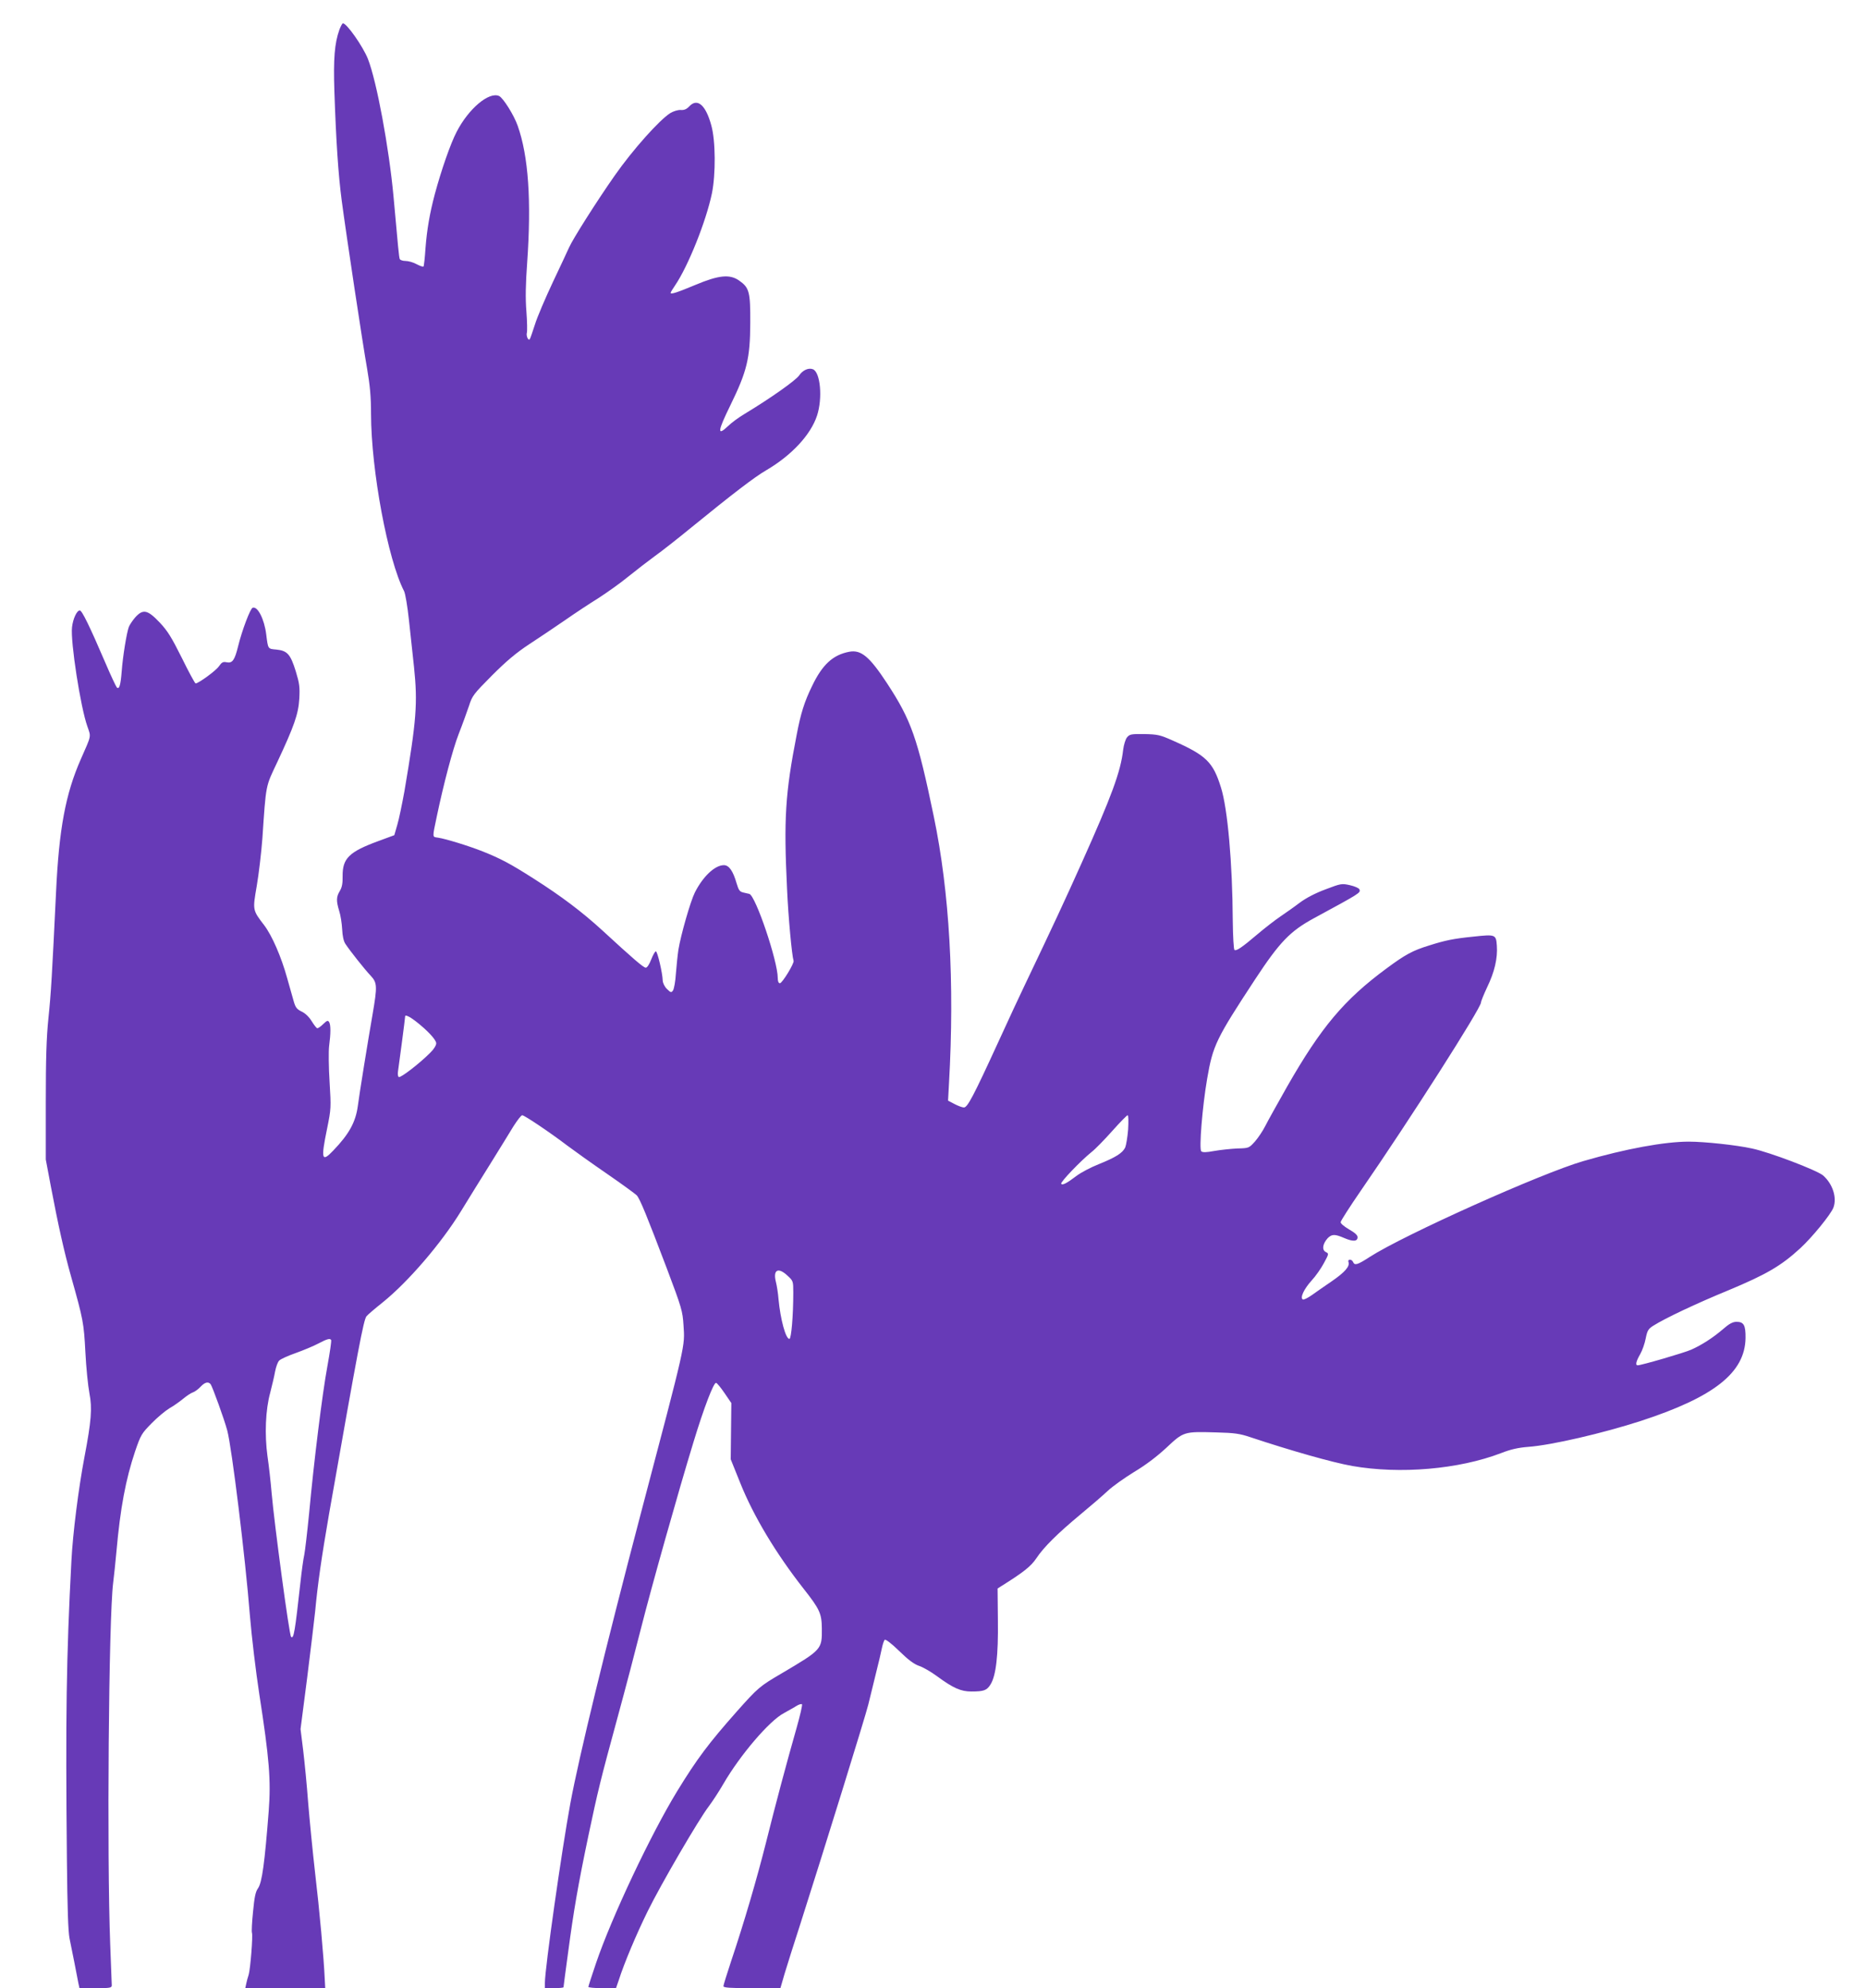
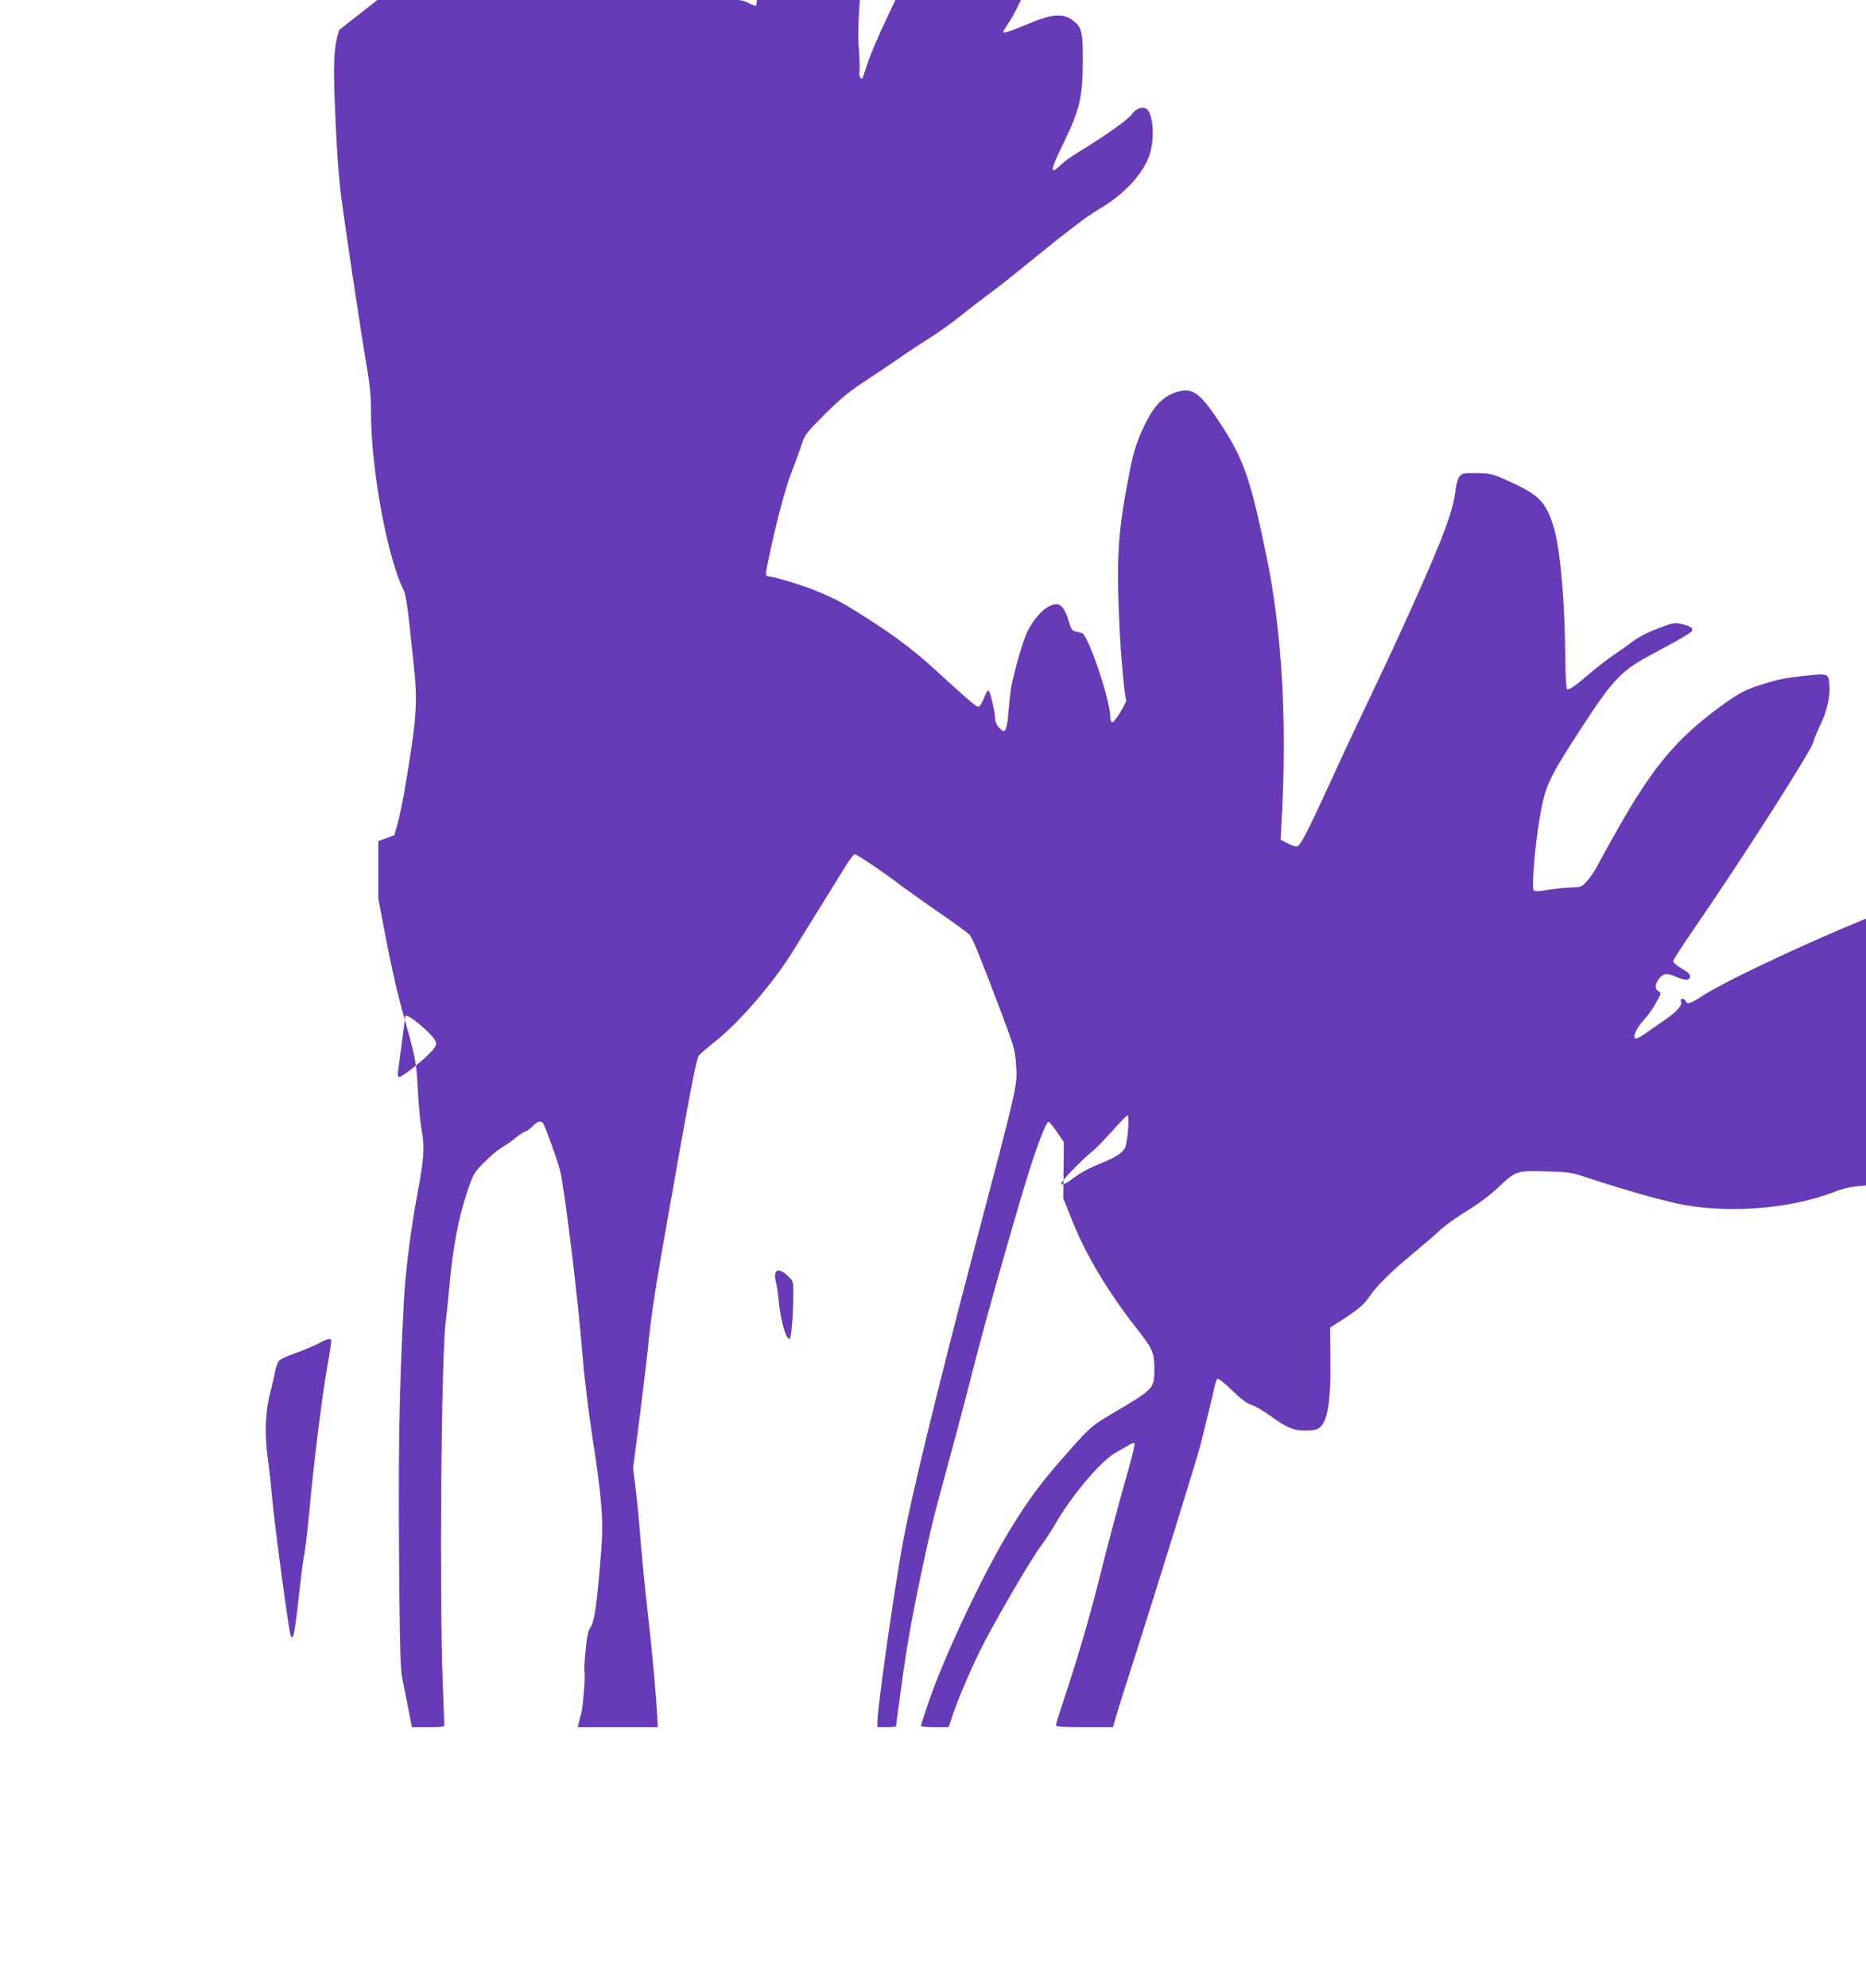
<svg xmlns="http://www.w3.org/2000/svg" version="1.0" width="1202pt" height="1280pt" viewBox="0 0 1202 1280" preserveAspectRatio="xMidYMid meet">
  <g transform="translate(0,1280) scale(0.1,-0.1)" fill="#673ab7" stroke="none">
-     <path d="M2186 12608 c-31 -87 -39 -186 -32 -398 11 -322 25 -532 47 -700 30 -226 135 -922 164 -1085 18 -106 25 -176 25 -290 1 -364 108 -938 213 -1141 8 -16 22 -99 31 -184 9 -85 24 -222 33 -305 24 -233 16 -341 -62 -800 -15 -82 -35 -180 -46 -216 l-19 -66 -103 -38 c-188 -69 -231 -111 -230 -225 1 -47 -4 -73 -18 -96 -23 -38 -24 -63 -4 -129 9 -27 17 -80 19 -117 2 -43 9 -77 21 -95 29 -44 124 -164 163 -205 42 -45 43 -67 12 -248 -28 -160 -87 -524 -95 -590 -14 -104 -56 -181 -158 -287 -75 -79 -81 -58 -40 141 26 128 26 135 16 301 -6 94 -7 197 -3 230 11 83 11 137 0 155 -8 12 -14 10 -38 -13 -15 -15 -32 -27 -38 -27 -5 0 -21 21 -36 45 -17 28 -41 51 -64 62 -31 15 -40 26 -51 63 -7 25 -26 93 -43 152 -38 138 -98 275 -148 341 -76 99 -75 97 -48 254 13 76 29 212 36 303 24 357 20 332 95 491 110 235 137 311 143 411 4 75 1 98 -23 177 -34 109 -54 132 -125 139 -55 5 -53 2 -65 97 -12 99 -56 185 -88 172 -15 -6 -68 -145 -93 -247 -22 -90 -37 -111 -73 -104 -24 5 -32 1 -51 -26 -20 -29 -132 -110 -150 -110 -4 0 -44 73 -88 163 -67 134 -92 175 -144 230 -78 82 -107 88 -158 31 -17 -20 -35 -47 -40 -60 -14 -37 -39 -190 -46 -286 -7 -90 -16 -120 -32 -103 -5 6 -38 75 -72 155 -103 240 -152 340 -166 340 -19 0 -44 -54 -50 -108 -11 -91 55 -517 99 -639 24 -70 27 -53 -42 -210 -99 -224 -141 -451 -160 -858 -26 -538 -32 -647 -49 -810 -13 -128 -17 -262 -17 -540 l0 -370 33 -175 c46 -243 86 -423 129 -575 80 -284 83 -302 93 -490 5 -99 17 -218 26 -265 19 -97 12 -180 -32 -411 -38 -200 -75 -490 -84 -669 -33 -625 -38 -1002 -29 -1925 3 -311 8 -459 17 -505 15 -73 48 -238 57 -288 l7 -32 104 0 c92 0 104 2 104 18 0 9 -5 128 -10 263 -22 572 -10 2102 19 2329 5 41 15 131 21 200 25 282 60 466 120 645 37 108 42 116 107 182 37 38 89 81 114 96 25 14 65 42 88 61 23 19 51 38 64 42 12 4 34 20 48 35 29 31 51 36 66 17 12 -17 88 -226 107 -298 29 -108 116 -813 146 -1193 11 -133 38 -359 60 -502 65 -419 76 -556 61 -754 -26 -335 -43 -461 -69 -498 -16 -22 -23 -56 -32 -151 -7 -67 -10 -128 -7 -135 7 -19 -10 -231 -21 -270 -6 -17 -13 -44 -16 -59 l-6 -28 257 0 258 0 -3 57 c-6 137 -34 447 -62 683 -16 140 -36 345 -45 455 -8 110 -23 261 -32 336 l-17 137 43 333 c23 184 46 375 51 424 17 181 41 346 90 630 188 1068 222 1248 241 1271 8 10 55 50 104 89 165 133 378 381 505 588 47 77 132 214 189 305 57 92 124 200 148 240 25 39 50 72 57 72 14 0 178 -110 291 -196 44 -33 159 -115 255 -181 96 -66 182 -129 192 -139 21 -24 65 -132 193 -469 97 -257 102 -275 108 -368 9 -138 18 -100 -274 -1207 -232 -883 -398 -1564 -455 -1870 -55 -298 -164 -1063 -164 -1156 l0 -34 60 0 c33 0 60 3 60 6 0 3 13 105 30 227 35 263 63 428 131 752 61 288 75 347 189 765 49 179 116 435 150 570 64 254 241 882 337 1195 68 224 131 387 146 382 7 -2 31 -32 55 -67 l43 -63 -2 -181 -2 -181 62 -154 c85 -212 229 -452 408 -680 104 -132 116 -159 117 -256 1 -134 1 -135 -260 -289 -140 -82 -151 -91 -288 -245 -180 -203 -256 -304 -384 -513 -170 -278 -422 -811 -523 -1108 -27 -79 -49 -148 -49 -152 0 -4 40 -8 89 -8 l89 0 18 52 c35 110 115 299 186 443 86 175 330 593 394 676 24 32 66 96 93 143 108 186 296 407 391 457 30 17 67 37 82 47 15 9 30 13 34 10 4 -4 -12 -72 -34 -150 -64 -224 -136 -493 -197 -738 -60 -238 -142 -518 -225 -765 -27 -82 -50 -155 -50 -162 0 -10 41 -13 183 -13 l184 0 27 93 c15 50 61 196 102 322 151 472 418 1333 437 1410 11 44 33 134 49 200 17 66 34 140 39 165 5 24 13 48 18 53 5 5 44 -24 93 -72 58 -57 96 -85 128 -96 25 -8 77 -38 115 -66 106 -78 155 -99 222 -99 81 0 100 7 124 46 35 57 50 186 47 413 l-2 204 25 16 c144 90 190 127 225 179 47 71 137 160 284 282 63 52 142 120 175 151 33 31 110 85 170 122 72 43 143 96 207 155 113 106 113 106 324 100 117 -3 151 -8 219 -31 262 -87 526 -162 655 -185 308 -54 686 -22 960 83 61 24 110 35 175 40 150 11 481 88 725 167 472 154 671 311 674 534 1 82 -11 104 -58 104 -24 0 -47 -12 -87 -47 -65 -56 -137 -102 -204 -132 -44 -20 -322 -101 -346 -101 -16 0 -10 26 16 71 14 24 30 70 36 102 10 51 17 62 49 82 76 48 272 141 486 229 242 101 337 156 461 270 77 71 196 217 213 261 24 64 -4 152 -66 207 -38 33 -344 150 -459 174 -100 22 -305 44 -407 44 -154 0 -407 -46 -678 -125 -268 -77 -1158 -476 -1378 -618 -77 -50 -96 -56 -106 -32 -3 8 -12 15 -20 15 -9 0 -13 -6 -10 -14 11 -28 -22 -66 -106 -124 -47 -32 -106 -73 -131 -91 -26 -18 -52 -31 -57 -27 -19 11 8 68 57 122 26 28 61 78 79 112 33 61 33 61 11 72 -25 14 -19 52 13 88 27 27 46 28 108 1 56 -24 85 -22 85 6 0 13 -18 29 -55 50 -32 19 -55 38 -54 47 1 9 60 101 131 204 315 456 773 1174 773 1210 0 8 18 52 40 99 47 97 68 186 62 267 -5 72 -9 73 -150 58 -129 -13 -182 -24 -286 -57 -107 -33 -153 -58 -276 -149 -271 -200 -420 -377 -638 -758 -63 -111 -127 -226 -142 -256 -15 -30 -45 -75 -66 -99 -39 -43 -39 -43 -114 -45 -41 -2 -108 -9 -148 -16 -53 -10 -76 -10 -84 -2 -15 15 7 287 38 467 37 215 57 256 309 640 158 240 225 310 380 394 301 163 300 163 292 185 -3 8 -30 20 -61 27 -53 12 -58 11 -158 -27 -67 -25 -124 -55 -166 -86 -34 -26 -91 -66 -125 -89 -34 -23 -100 -74 -147 -114 -100 -85 -136 -109 -148 -101 -5 3 -10 88 -11 188 -2 372 -33 722 -76 858 -51 164 -95 207 -310 302 -83 37 -98 40 -183 42 -85 1 -95 -1 -112 -21 -10 -12 -21 -48 -25 -80 -16 -141 -74 -298 -267 -728 -114 -254 -176 -387 -373 -800 -24 -49 -98 -209 -165 -355 -162 -353 -198 -420 -221 -420 -10 0 -37 10 -60 22 l-42 22 6 110 c37 650 3 1235 -98 1720 -105 506 -145 619 -301 857 -113 172 -167 217 -243 203 -106 -20 -174 -83 -240 -221 -49 -100 -73 -176 -99 -313 -74 -379 -84 -543 -62 -995 8 -181 31 -426 42 -461 5 -16 -73 -144 -88 -144 -9 0 -14 12 -14 34 0 108 -142 528 -183 541 -7 2 -24 6 -39 9 -23 5 -30 15 -43 59 -23 80 -49 117 -82 117 -58 0 -135 -73 -187 -176 -29 -58 -91 -276 -106 -369 -5 -33 -12 -102 -16 -152 -3 -51 -12 -100 -19 -110 -11 -15 -14 -14 -39 10 -15 15 -26 38 -27 54 -1 48 -34 188 -44 188 -6 0 -19 -24 -30 -52 -12 -31 -26 -53 -35 -53 -15 0 -81 57 -281 241 -128 117 -261 218 -442 333 -149 95 -213 129 -329 175 -88 35 -238 81 -286 88 -38 6 -38 -5 -8 138 44 209 102 430 141 530 24 61 53 142 66 180 21 66 29 76 148 196 93 93 156 146 241 202 63 41 167 111 231 155 63 44 160 108 215 142 54 35 142 97 194 140 52 42 129 101 170 131 41 29 148 113 237 186 264 215 404 322 478 365 164 96 287 228 328 352 37 112 22 281 -27 299 -28 11 -66 -7 -88 -40 -22 -32 -183 -146 -352 -248 -37 -22 -85 -57 -107 -79 -71 -67 -66 -32 16 135 107 219 127 301 128 529 1 201 -6 228 -72 274 -60 42 -131 35 -281 -28 -120 -50 -160 -63 -160 -51 0 3 13 25 29 48 83 122 199 410 237 592 25 123 24 339 -4 438 -36 132 -90 178 -142 122 -17 -18 -33 -25 -55 -23 -18 1 -47 -8 -67 -20 -70 -44 -241 -235 -358 -402 -117 -167 -271 -410 -295 -465 -7 -16 -53 -115 -103 -220 -49 -104 -102 -228 -116 -274 -15 -46 -29 -88 -33 -94 -9 -14 -25 20 -19 41 3 9 2 71 -3 137 -7 85 -5 177 5 315 28 399 8 685 -61 880 -24 69 -94 180 -120 192 -65 29 -196 -81 -273 -230 -39 -74 -99 -246 -141 -402 -33 -124 -51 -230 -60 -348 -4 -62 -10 -115 -13 -118 -3 -3 -23 4 -44 15 -21 12 -54 21 -72 21 -18 0 -35 6 -37 13 -5 12 -11 80 -40 402 -29 313 -108 741 -165 886 -32 80 -136 229 -161 229 -4 0 -14 -19 -23 -42z m488 -6380 c78 -60 136 -122 136 -145 0 -13 -16 -39 -38 -60 -68 -69 -192 -164 -203 -157 -6 3 -8 20 -5 38 4 24 46 343 46 354 0 10 29 -3 64 -30z m4593 -699 c-4 -50 -13 -103 -19 -117 -18 -36 -61 -63 -170 -107 -51 -20 -115 -54 -143 -75 -63 -48 -92 -63 -99 -51 -7 10 127 149 194 203 25 19 85 81 135 137 49 55 94 101 99 101 5 0 6 -37 3 -91z m-2193 -943 c35 -32 36 -35 36 -107 0 -152 -13 -299 -25 -299 -24 0 -58 127 -70 255 -3 39 -11 89 -17 112 -20 79 15 97 76 39z m-2941 -413 c3 -5 -8 -80 -24 -168 -33 -178 -87 -614 -118 -950 -12 -121 -26 -240 -31 -265 -6 -25 -17 -106 -25 -180 -35 -316 -43 -365 -60 -348 -12 11 -108 729 -125 923 -6 72 -18 180 -27 240 -19 139 -13 298 18 410 11 44 26 105 31 135 6 30 17 62 27 71 9 9 57 31 106 48 50 18 115 45 145 61 57 30 76 35 83 23z" />
+     <path d="M2186 12608 c-31 -87 -39 -186 -32 -398 11 -322 25 -532 47 -700 30 -226 135 -922 164 -1085 18 -106 25 -176 25 -290 1 -364 108 -938 213 -1141 8 -16 22 -99 31 -184 9 -85 24 -222 33 -305 24 -233 16 -341 -62 -800 -15 -82 -35 -180 -46 -216 l-19 -66 -103 -38 l0 -370 33 -175 c46 -243 86 -423 129 -575 80 -284 83 -302 93 -490 5 -99 17 -218 26 -265 19 -97 12 -180 -32 -411 -38 -200 -75 -490 -84 -669 -33 -625 -38 -1002 -29 -1925 3 -311 8 -459 17 -505 15 -73 48 -238 57 -288 l7 -32 104 0 c92 0 104 2 104 18 0 9 -5 128 -10 263 -22 572 -10 2102 19 2329 5 41 15 131 21 200 25 282 60 466 120 645 37 108 42 116 107 182 37 38 89 81 114 96 25 14 65 42 88 61 23 19 51 38 64 42 12 4 34 20 48 35 29 31 51 36 66 17 12 -17 88 -226 107 -298 29 -108 116 -813 146 -1193 11 -133 38 -359 60 -502 65 -419 76 -556 61 -754 -26 -335 -43 -461 -69 -498 -16 -22 -23 -56 -32 -151 -7 -67 -10 -128 -7 -135 7 -19 -10 -231 -21 -270 -6 -17 -13 -44 -16 -59 l-6 -28 257 0 258 0 -3 57 c-6 137 -34 447 -62 683 -16 140 -36 345 -45 455 -8 110 -23 261 -32 336 l-17 137 43 333 c23 184 46 375 51 424 17 181 41 346 90 630 188 1068 222 1248 241 1271 8 10 55 50 104 89 165 133 378 381 505 588 47 77 132 214 189 305 57 92 124 200 148 240 25 39 50 72 57 72 14 0 178 -110 291 -196 44 -33 159 -115 255 -181 96 -66 182 -129 192 -139 21 -24 65 -132 193 -469 97 -257 102 -275 108 -368 9 -138 18 -100 -274 -1207 -232 -883 -398 -1564 -455 -1870 -55 -298 -164 -1063 -164 -1156 l0 -34 60 0 c33 0 60 3 60 6 0 3 13 105 30 227 35 263 63 428 131 752 61 288 75 347 189 765 49 179 116 435 150 570 64 254 241 882 337 1195 68 224 131 387 146 382 7 -2 31 -32 55 -67 l43 -63 -2 -181 -2 -181 62 -154 c85 -212 229 -452 408 -680 104 -132 116 -159 117 -256 1 -134 1 -135 -260 -289 -140 -82 -151 -91 -288 -245 -180 -203 -256 -304 -384 -513 -170 -278 -422 -811 -523 -1108 -27 -79 -49 -148 -49 -152 0 -4 40 -8 89 -8 l89 0 18 52 c35 110 115 299 186 443 86 175 330 593 394 676 24 32 66 96 93 143 108 186 296 407 391 457 30 17 67 37 82 47 15 9 30 13 34 10 4 -4 -12 -72 -34 -150 -64 -224 -136 -493 -197 -738 -60 -238 -142 -518 -225 -765 -27 -82 -50 -155 -50 -162 0 -10 41 -13 183 -13 l184 0 27 93 c15 50 61 196 102 322 151 472 418 1333 437 1410 11 44 33 134 49 200 17 66 34 140 39 165 5 24 13 48 18 53 5 5 44 -24 93 -72 58 -57 96 -85 128 -96 25 -8 77 -38 115 -66 106 -78 155 -99 222 -99 81 0 100 7 124 46 35 57 50 186 47 413 l-2 204 25 16 c144 90 190 127 225 179 47 71 137 160 284 282 63 52 142 120 175 151 33 31 110 85 170 122 72 43 143 96 207 155 113 106 113 106 324 100 117 -3 151 -8 219 -31 262 -87 526 -162 655 -185 308 -54 686 -22 960 83 61 24 110 35 175 40 150 11 481 88 725 167 472 154 671 311 674 534 1 82 -11 104 -58 104 -24 0 -47 -12 -87 -47 -65 -56 -137 -102 -204 -132 -44 -20 -322 -101 -346 -101 -16 0 -10 26 16 71 14 24 30 70 36 102 10 51 17 62 49 82 76 48 272 141 486 229 242 101 337 156 461 270 77 71 196 217 213 261 24 64 -4 152 -66 207 -38 33 -344 150 -459 174 -100 22 -305 44 -407 44 -154 0 -407 -46 -678 -125 -268 -77 -1158 -476 -1378 -618 -77 -50 -96 -56 -106 -32 -3 8 -12 15 -20 15 -9 0 -13 -6 -10 -14 11 -28 -22 -66 -106 -124 -47 -32 -106 -73 -131 -91 -26 -18 -52 -31 -57 -27 -19 11 8 68 57 122 26 28 61 78 79 112 33 61 33 61 11 72 -25 14 -19 52 13 88 27 27 46 28 108 1 56 -24 85 -22 85 6 0 13 -18 29 -55 50 -32 19 -55 38 -54 47 1 9 60 101 131 204 315 456 773 1174 773 1210 0 8 18 52 40 99 47 97 68 186 62 267 -5 72 -9 73 -150 58 -129 -13 -182 -24 -286 -57 -107 -33 -153 -58 -276 -149 -271 -200 -420 -377 -638 -758 -63 -111 -127 -226 -142 -256 -15 -30 -45 -75 -66 -99 -39 -43 -39 -43 -114 -45 -41 -2 -108 -9 -148 -16 -53 -10 -76 -10 -84 -2 -15 15 7 287 38 467 37 215 57 256 309 640 158 240 225 310 380 394 301 163 300 163 292 185 -3 8 -30 20 -61 27 -53 12 -58 11 -158 -27 -67 -25 -124 -55 -166 -86 -34 -26 -91 -66 -125 -89 -34 -23 -100 -74 -147 -114 -100 -85 -136 -109 -148 -101 -5 3 -10 88 -11 188 -2 372 -33 722 -76 858 -51 164 -95 207 -310 302 -83 37 -98 40 -183 42 -85 1 -95 -1 -112 -21 -10 -12 -21 -48 -25 -80 -16 -141 -74 -298 -267 -728 -114 -254 -176 -387 -373 -800 -24 -49 -98 -209 -165 -355 -162 -353 -198 -420 -221 -420 -10 0 -37 10 -60 22 l-42 22 6 110 c37 650 3 1235 -98 1720 -105 506 -145 619 -301 857 -113 172 -167 217 -243 203 -106 -20 -174 -83 -240 -221 -49 -100 -73 -176 -99 -313 -74 -379 -84 -543 -62 -995 8 -181 31 -426 42 -461 5 -16 -73 -144 -88 -144 -9 0 -14 12 -14 34 0 108 -142 528 -183 541 -7 2 -24 6 -39 9 -23 5 -30 15 -43 59 -23 80 -49 117 -82 117 -58 0 -135 -73 -187 -176 -29 -58 -91 -276 -106 -369 -5 -33 -12 -102 -16 -152 -3 -51 -12 -100 -19 -110 -11 -15 -14 -14 -39 10 -15 15 -26 38 -27 54 -1 48 -34 188 -44 188 -6 0 -19 -24 -30 -52 -12 -31 -26 -53 -35 -53 -15 0 -81 57 -281 241 -128 117 -261 218 -442 333 -149 95 -213 129 -329 175 -88 35 -238 81 -286 88 -38 6 -38 -5 -8 138 44 209 102 430 141 530 24 61 53 142 66 180 21 66 29 76 148 196 93 93 156 146 241 202 63 41 167 111 231 155 63 44 160 108 215 142 54 35 142 97 194 140 52 42 129 101 170 131 41 29 148 113 237 186 264 215 404 322 478 365 164 96 287 228 328 352 37 112 22 281 -27 299 -28 11 -66 -7 -88 -40 -22 -32 -183 -146 -352 -248 -37 -22 -85 -57 -107 -79 -71 -67 -66 -32 16 135 107 219 127 301 128 529 1 201 -6 228 -72 274 -60 42 -131 35 -281 -28 -120 -50 -160 -63 -160 -51 0 3 13 25 29 48 83 122 199 410 237 592 25 123 24 339 -4 438 -36 132 -90 178 -142 122 -17 -18 -33 -25 -55 -23 -18 1 -47 -8 -67 -20 -70 -44 -241 -235 -358 -402 -117 -167 -271 -410 -295 -465 -7 -16 -53 -115 -103 -220 -49 -104 -102 -228 -116 -274 -15 -46 -29 -88 -33 -94 -9 -14 -25 20 -19 41 3 9 2 71 -3 137 -7 85 -5 177 5 315 28 399 8 685 -61 880 -24 69 -94 180 -120 192 -65 29 -196 -81 -273 -230 -39 -74 -99 -246 -141 -402 -33 -124 -51 -230 -60 -348 -4 -62 -10 -115 -13 -118 -3 -3 -23 4 -44 15 -21 12 -54 21 -72 21 -18 0 -35 6 -37 13 -5 12 -11 80 -40 402 -29 313 -108 741 -165 886 -32 80 -136 229 -161 229 -4 0 -14 -19 -23 -42z m488 -6380 c78 -60 136 -122 136 -145 0 -13 -16 -39 -38 -60 -68 -69 -192 -164 -203 -157 -6 3 -8 20 -5 38 4 24 46 343 46 354 0 10 29 -3 64 -30z m4593 -699 c-4 -50 -13 -103 -19 -117 -18 -36 -61 -63 -170 -107 -51 -20 -115 -54 -143 -75 -63 -48 -92 -63 -99 -51 -7 10 127 149 194 203 25 19 85 81 135 137 49 55 94 101 99 101 5 0 6 -37 3 -91z m-2193 -943 c35 -32 36 -35 36 -107 0 -152 -13 -299 -25 -299 -24 0 -58 127 -70 255 -3 39 -11 89 -17 112 -20 79 15 97 76 39z m-2941 -413 c3 -5 -8 -80 -24 -168 -33 -178 -87 -614 -118 -950 -12 -121 -26 -240 -31 -265 -6 -25 -17 -106 -25 -180 -35 -316 -43 -365 -60 -348 -12 11 -108 729 -125 923 -6 72 -18 180 -27 240 -19 139 -13 298 18 410 11 44 26 105 31 135 6 30 17 62 27 71 9 9 57 31 106 48 50 18 115 45 145 61 57 30 76 35 83 23z" />
  </g>
</svg>